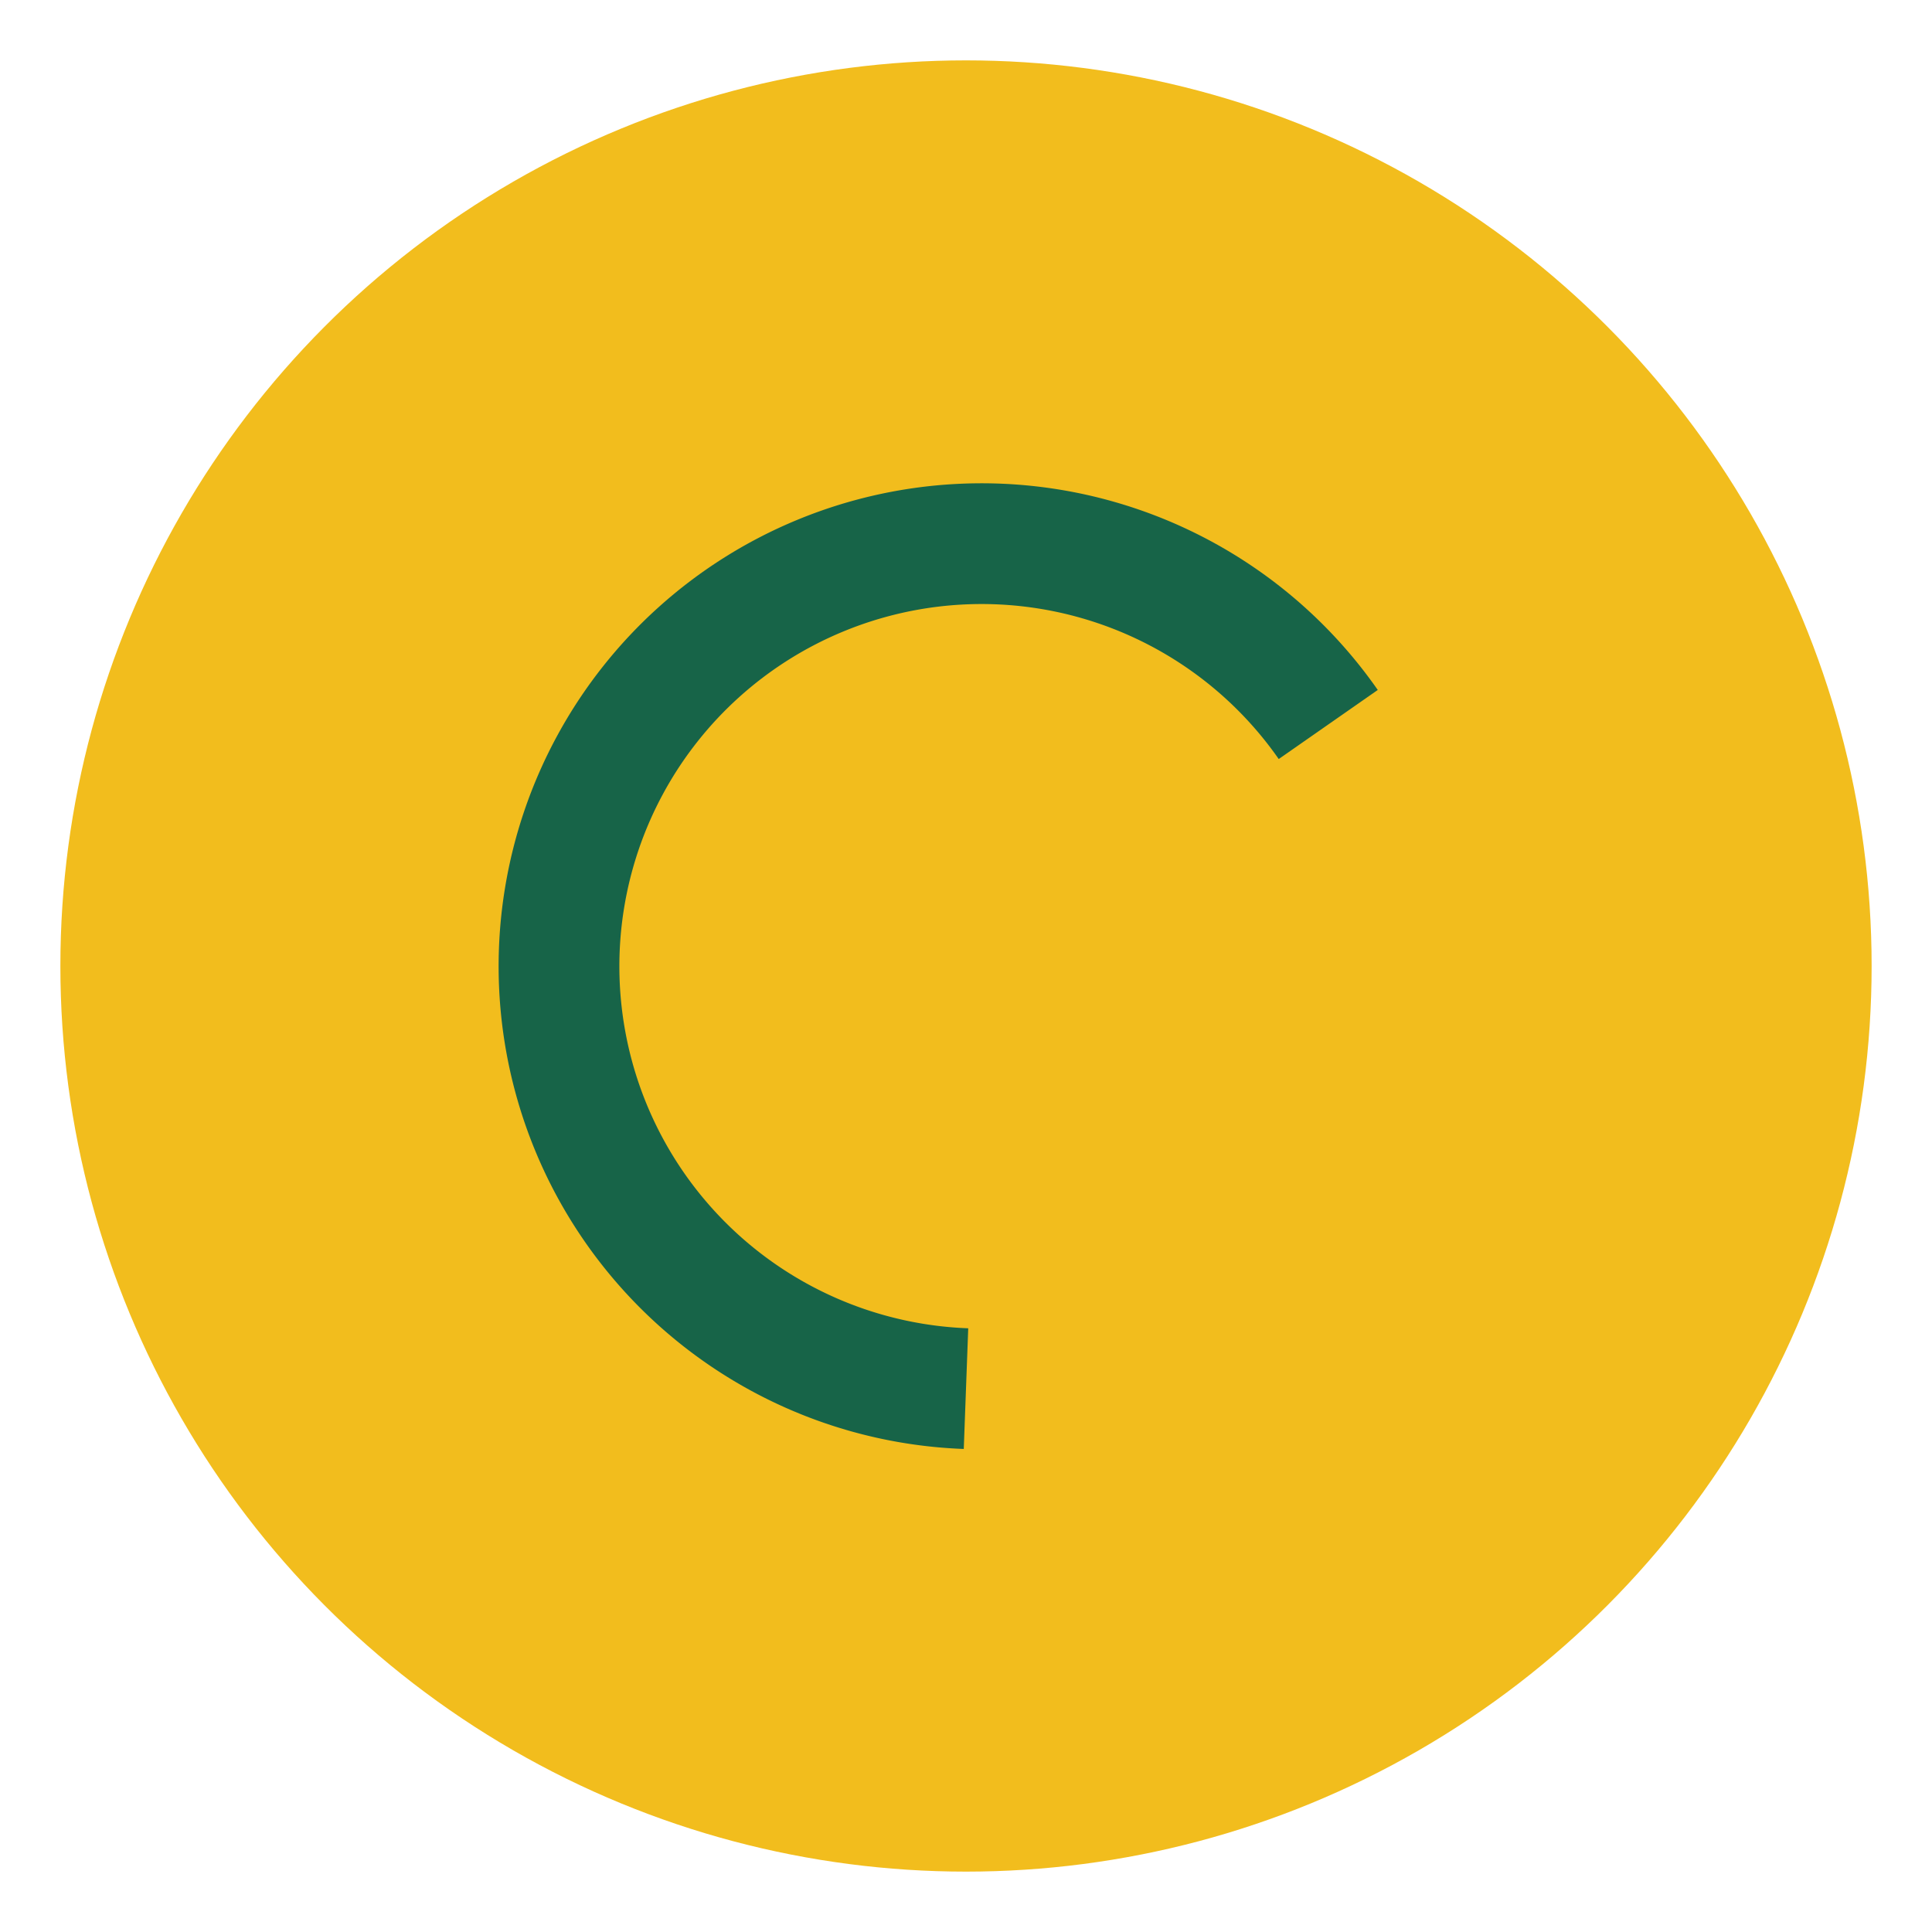
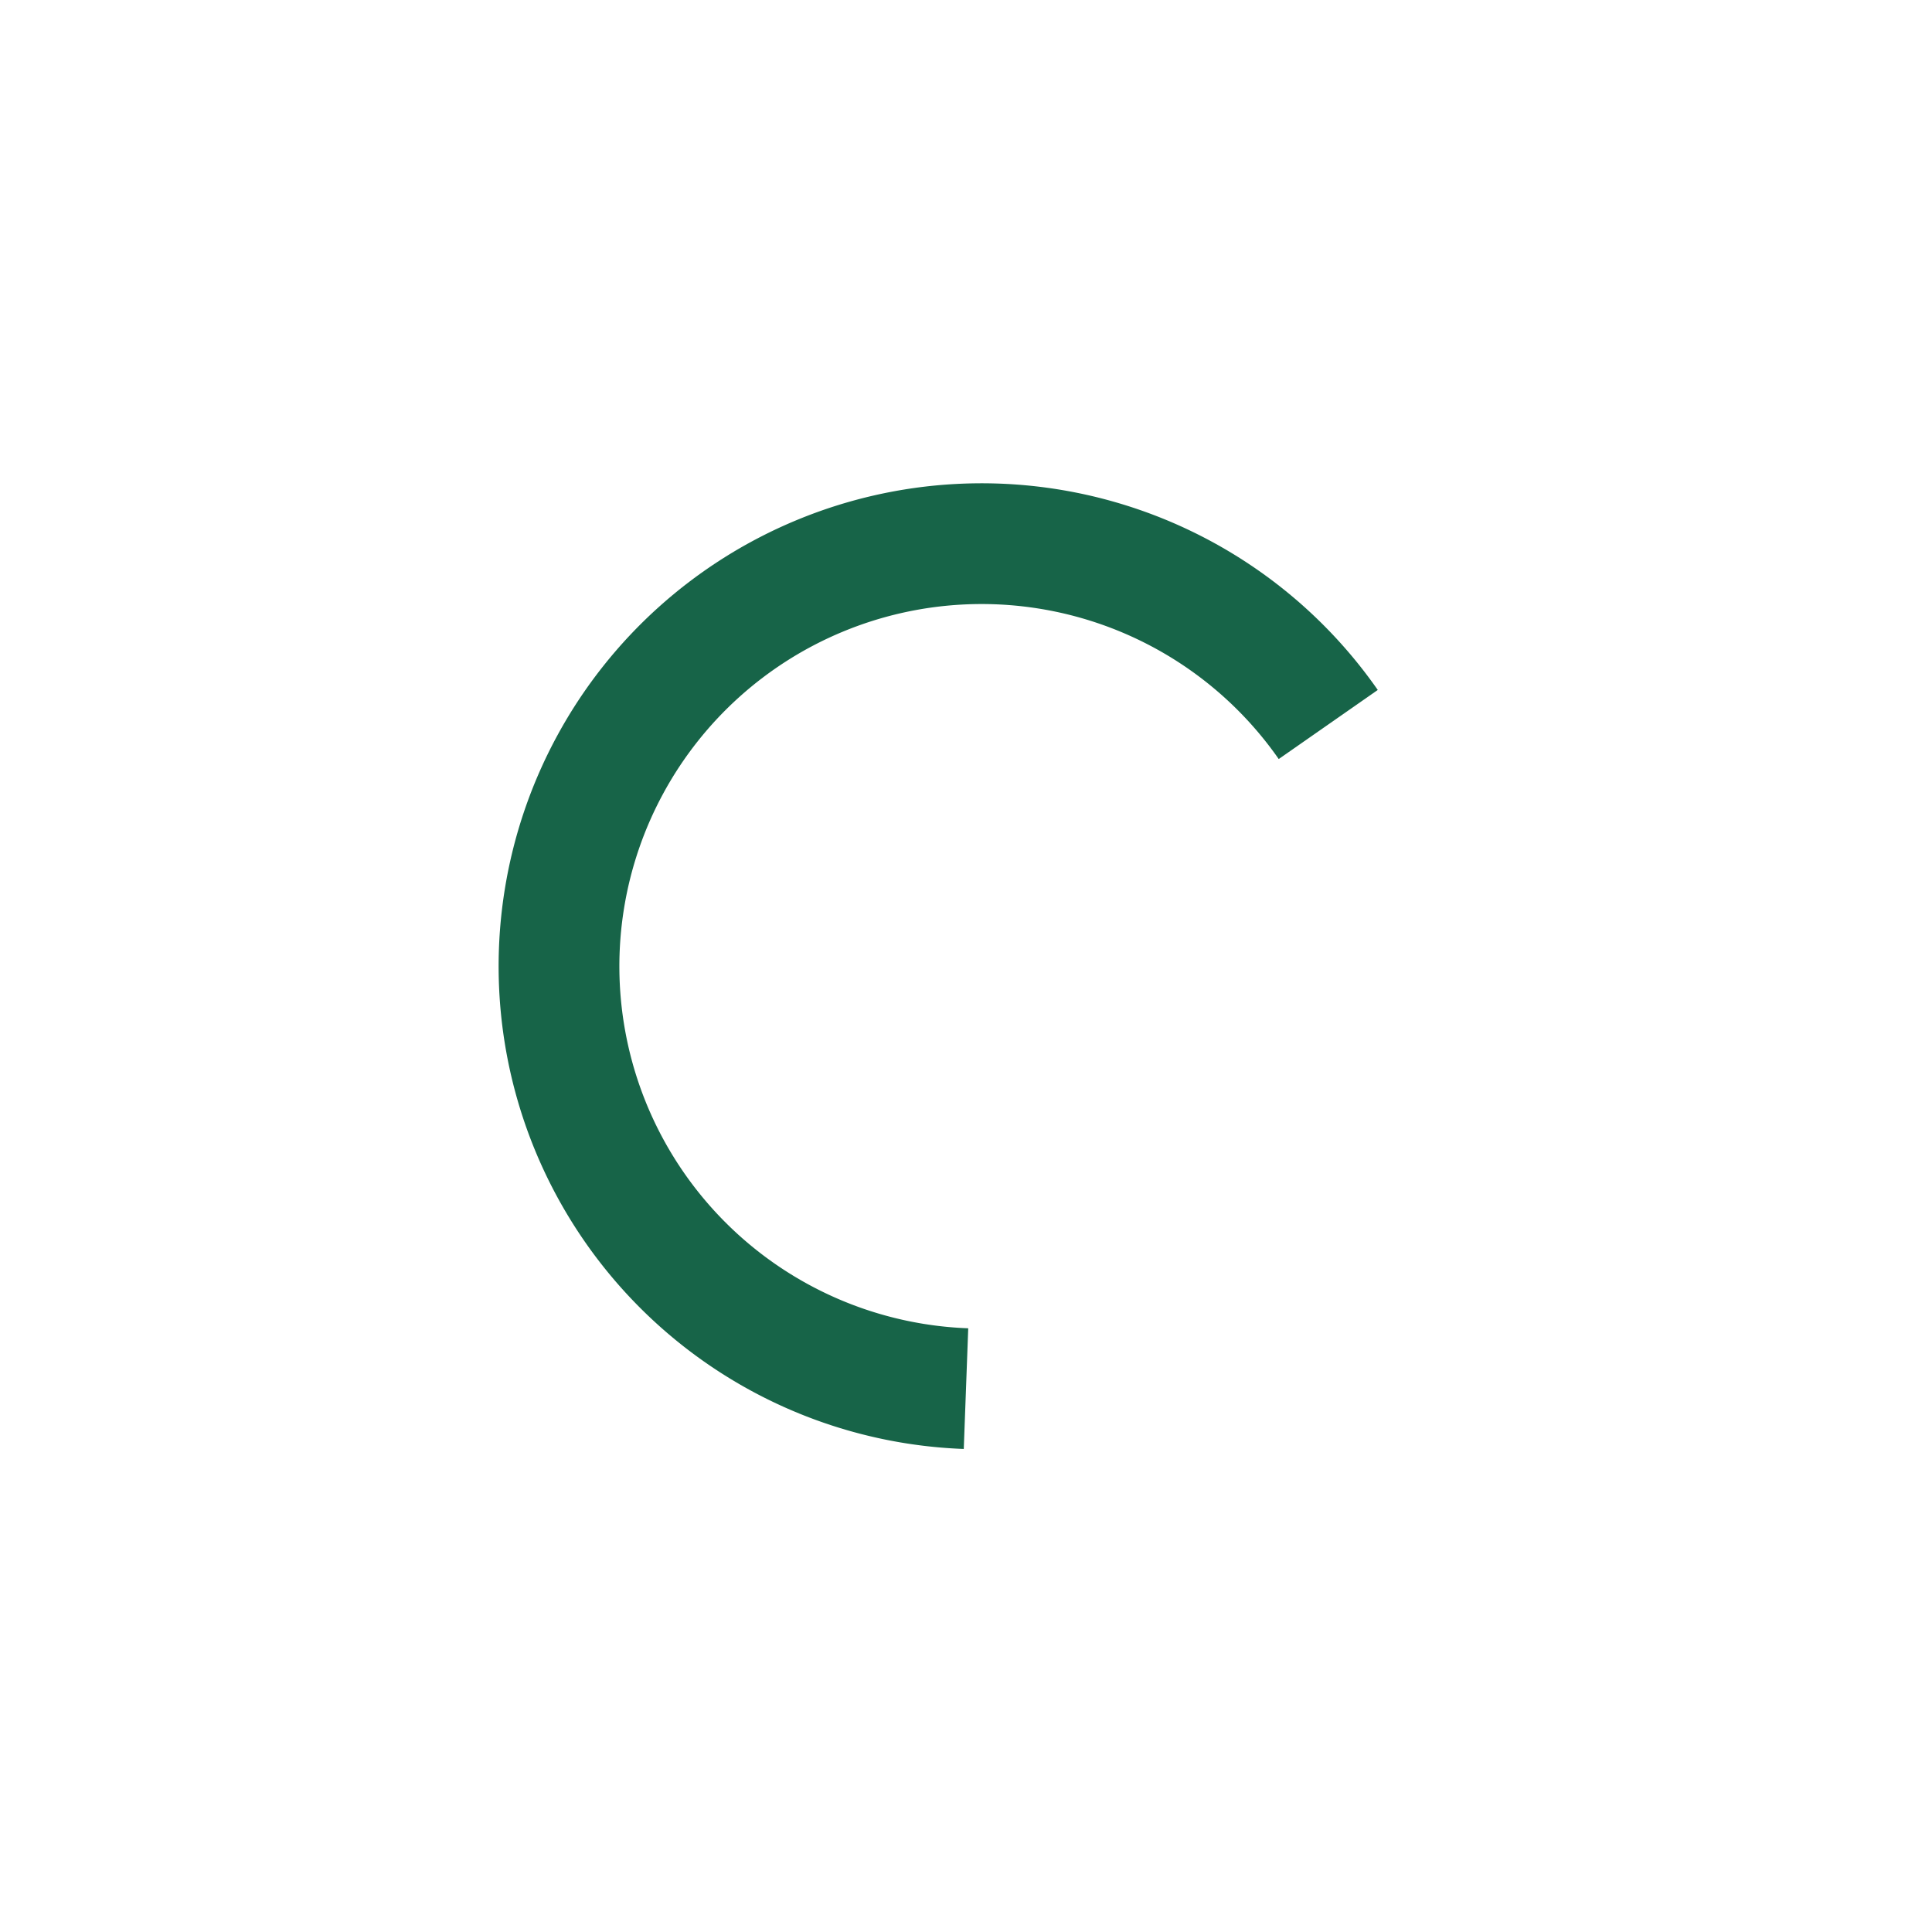
<svg xmlns="http://www.w3.org/2000/svg" width="32" height="32" viewBox="0 0 32 32">
-   <circle cx="16" cy="16" r="15" fill="#F2BD1D" />
  <path d="M16 23a7 7 0 1 1 6-11" stroke="#176448" stroke-width="2" fill="none" />
</svg>